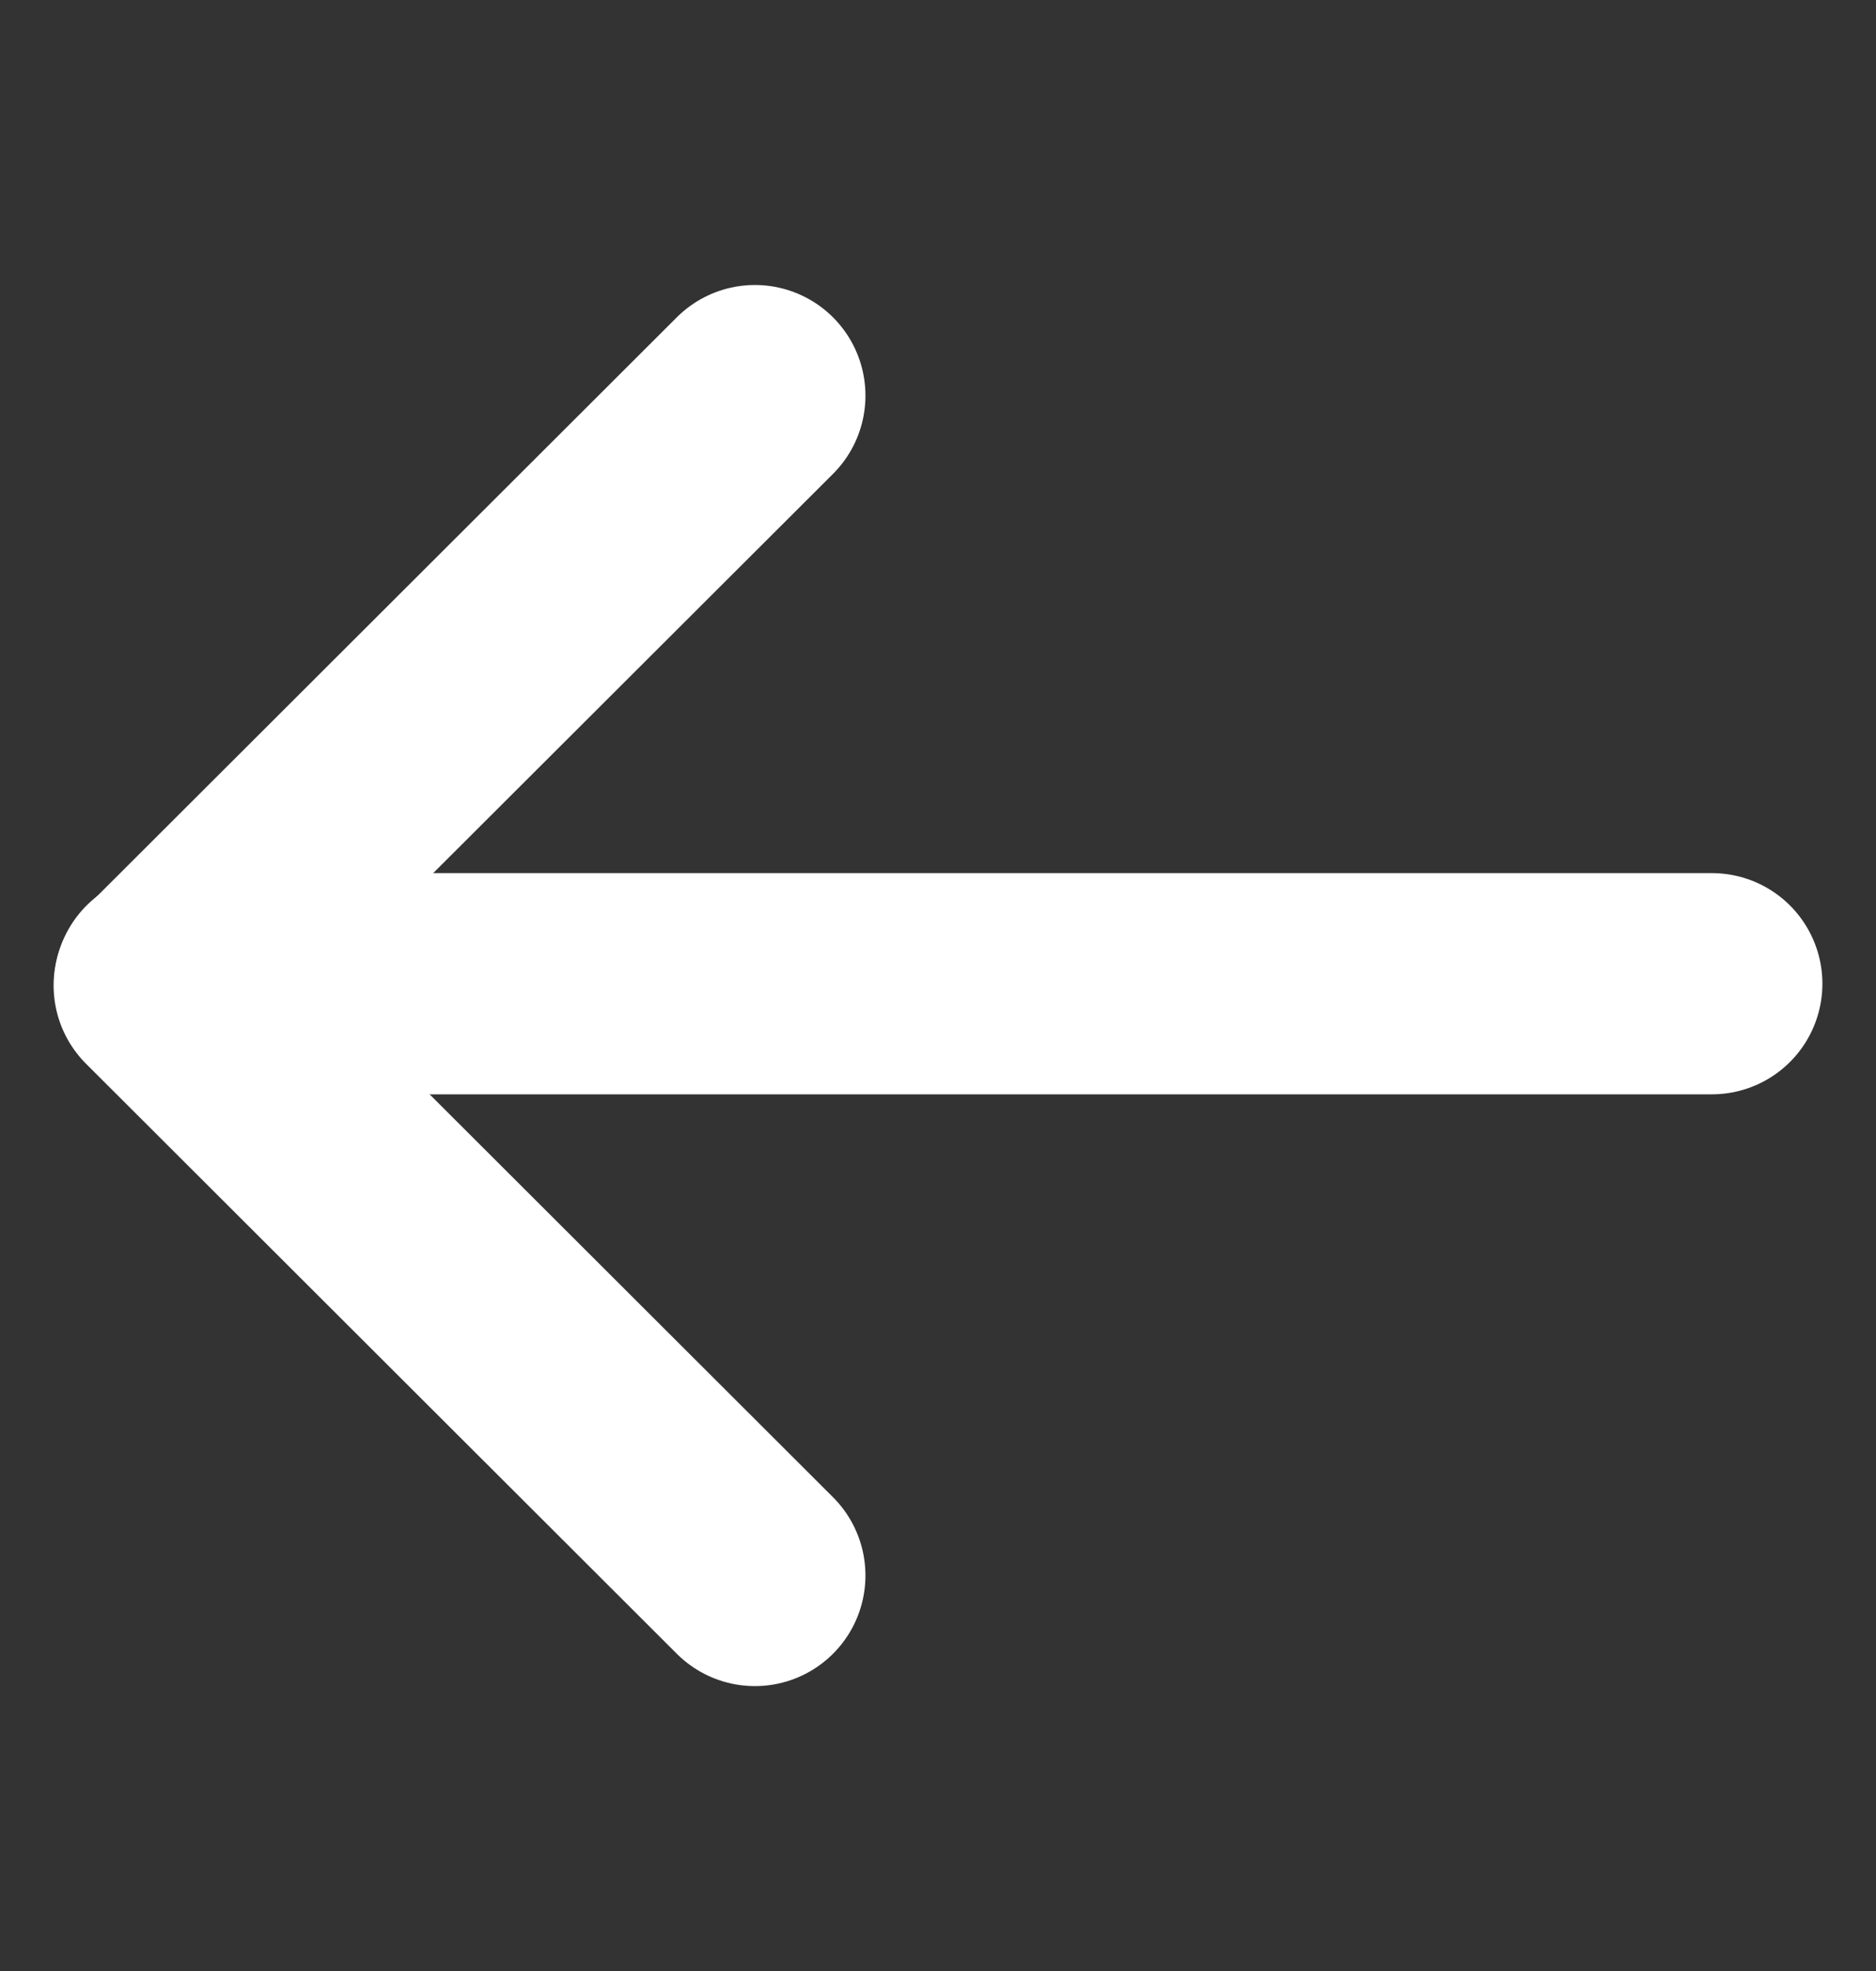
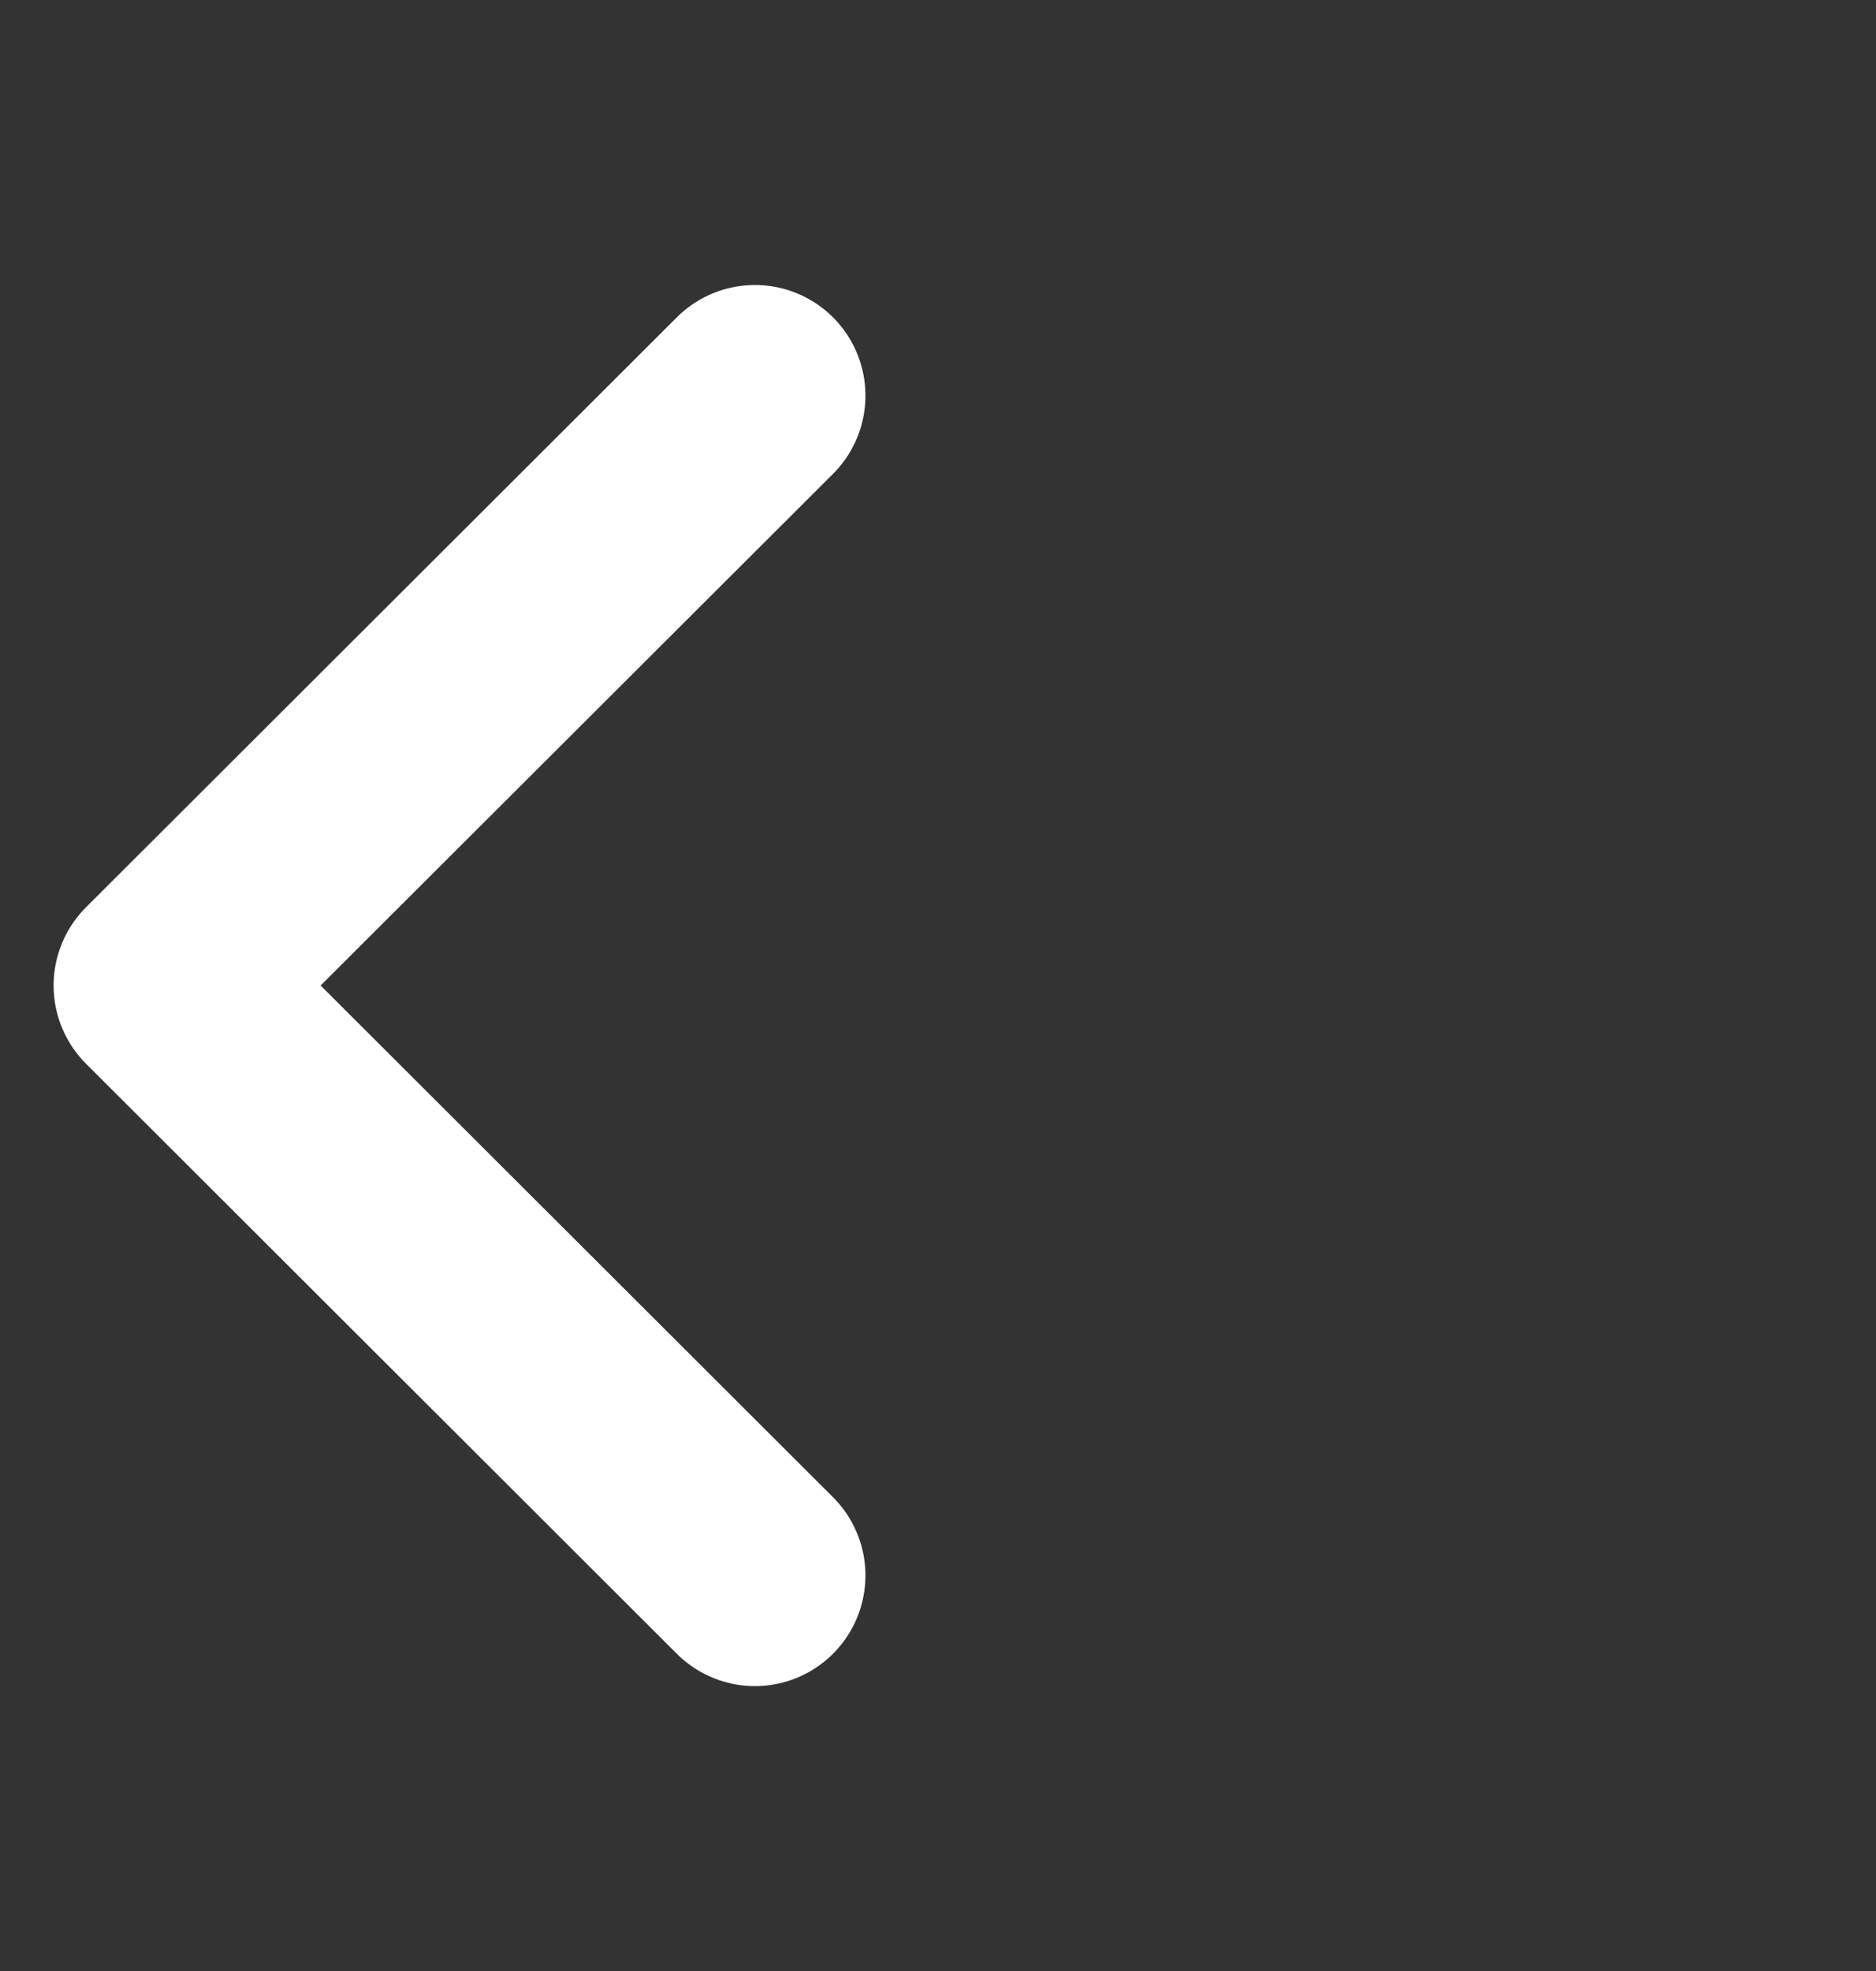
<svg xmlns="http://www.w3.org/2000/svg" width="20" height="21" viewBox="0 0 20 21" fill="none">
  <rect x="0" y="0" width="20" height="21" fill="#333333" stroke="none" />
-   <path d="M1.756 10.481H18.25" stroke="white" stroke-width="2.357" stroke-linecap="round" stroke-linejoin="round" />
  <path d="M8.048 4.215L1.75 10.5L8.048 16.786" stroke="white" stroke-width="2.357" stroke-linecap="round" stroke-linejoin="round" />
</svg>